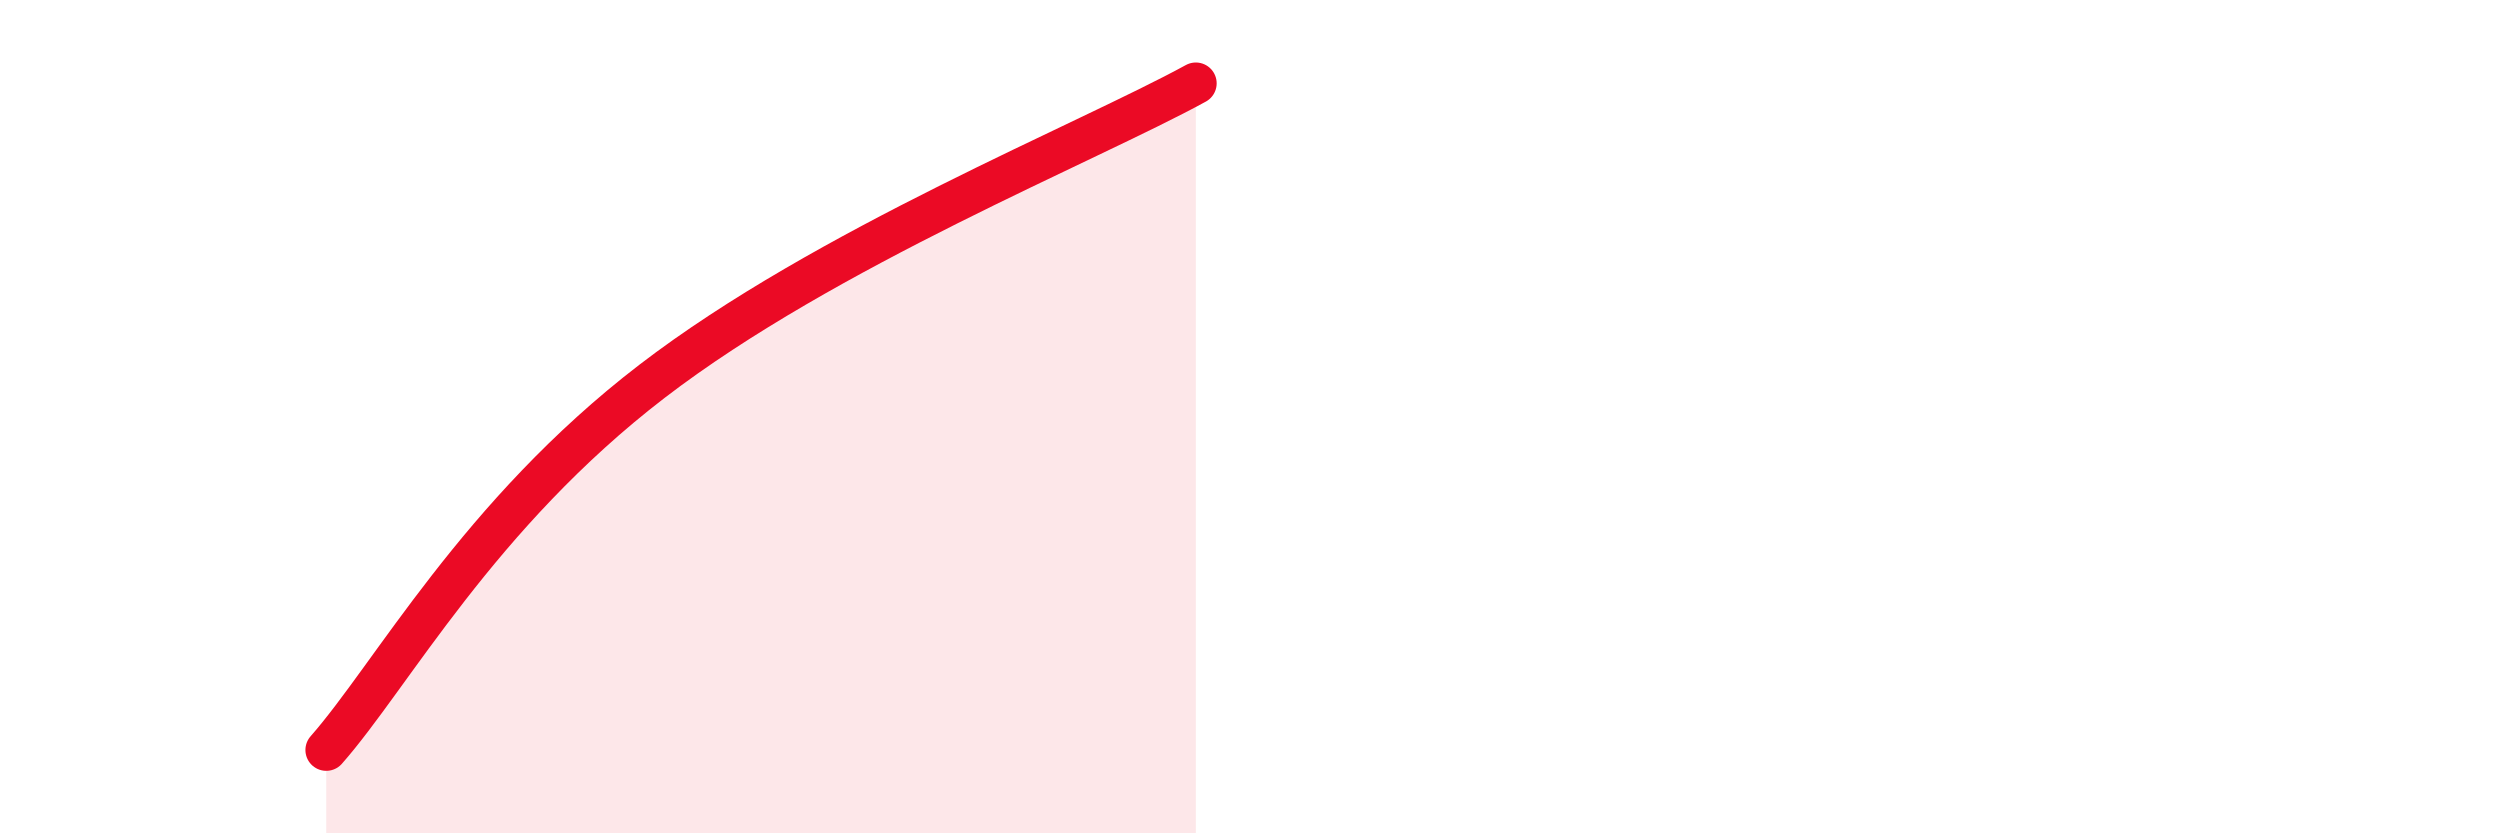
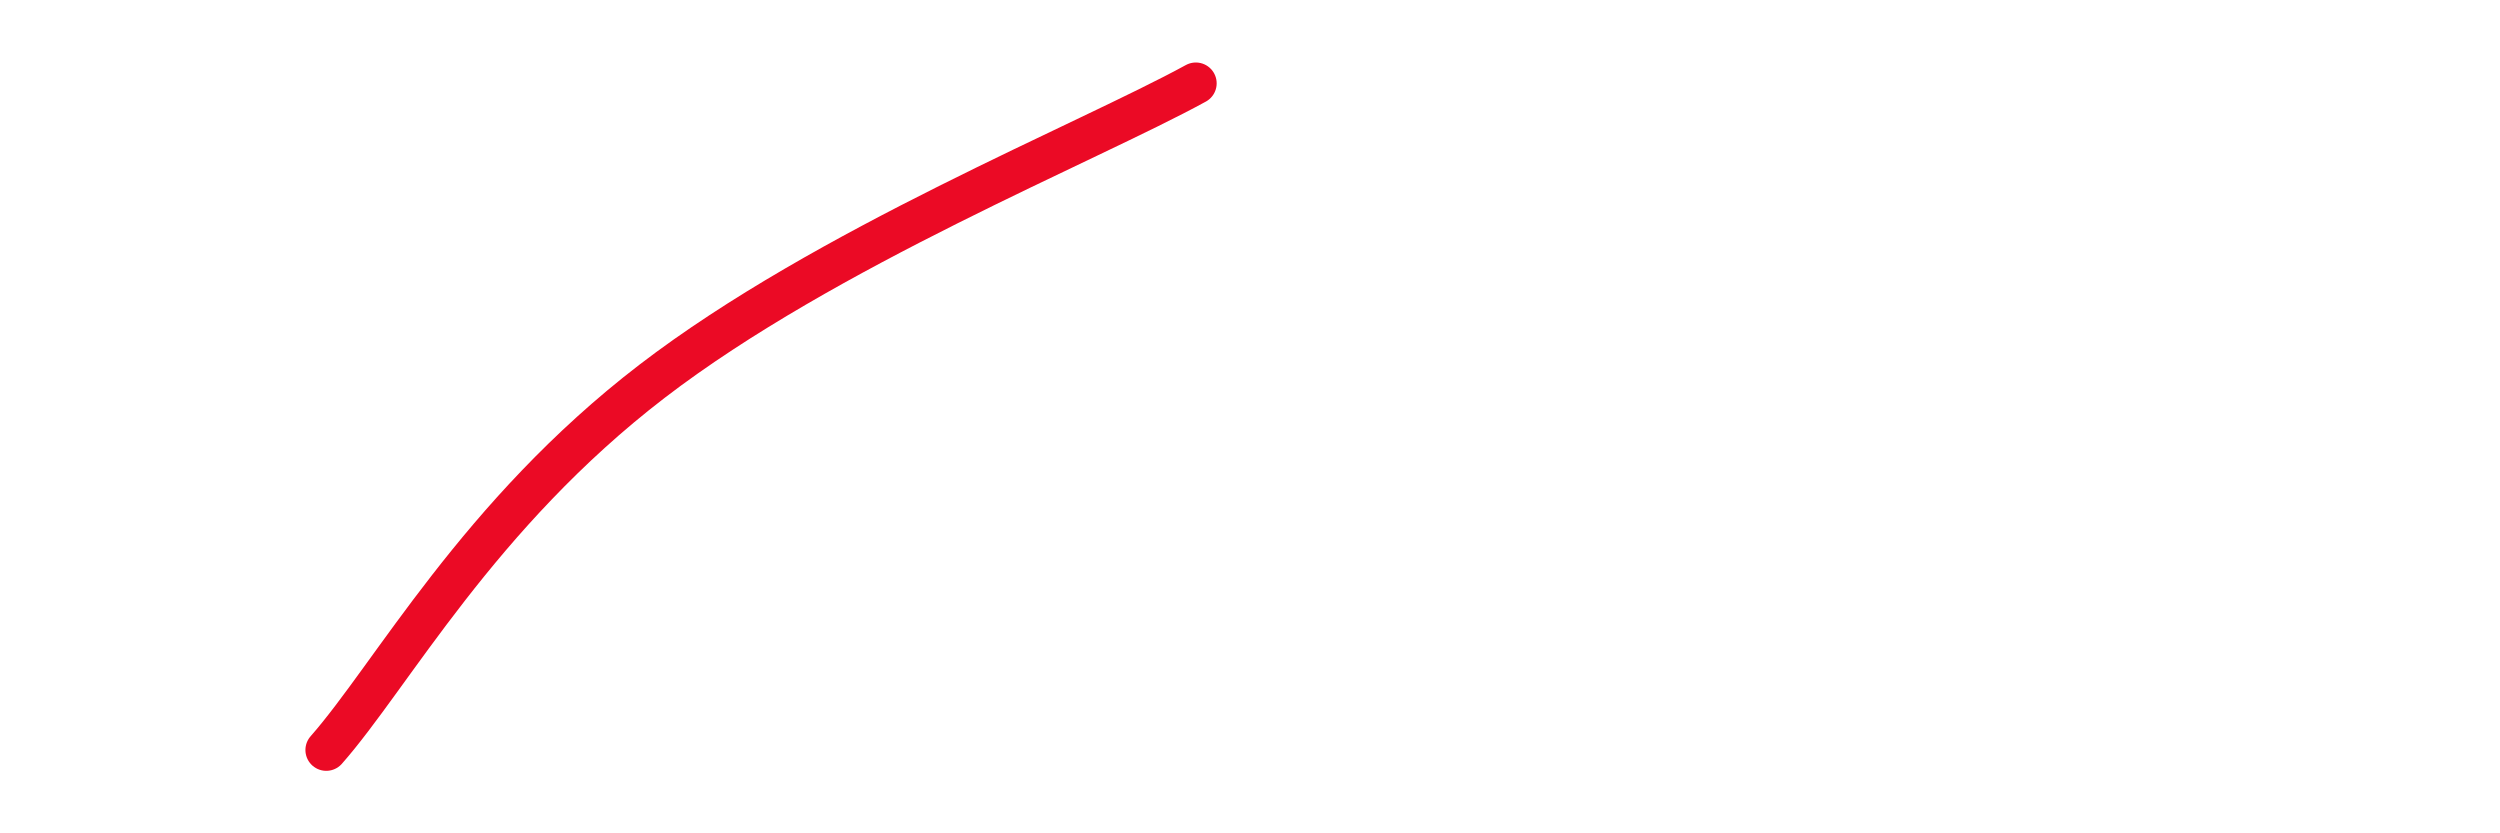
<svg xmlns="http://www.w3.org/2000/svg" width="60" height="20" viewBox="0 0 60 20">
-   <path d="M 7.83,18 C 9.39,16.23 11.48,12.35 15.65,9.15 C 19.82,5.95 26.09,3.43 28.7,2L28.7 20L7.83 20Z" fill="#EB0A25" opacity="0.1" stroke-linecap="round" stroke-linejoin="round" />
  <path d="M 7.83,18 C 9.39,16.23 11.48,12.35 15.65,9.15 C 19.82,5.95 26.09,3.43 28.7,2" stroke="#EB0A25" stroke-width="1" fill="none" stroke-linecap="round" stroke-linejoin="round" />
</svg>